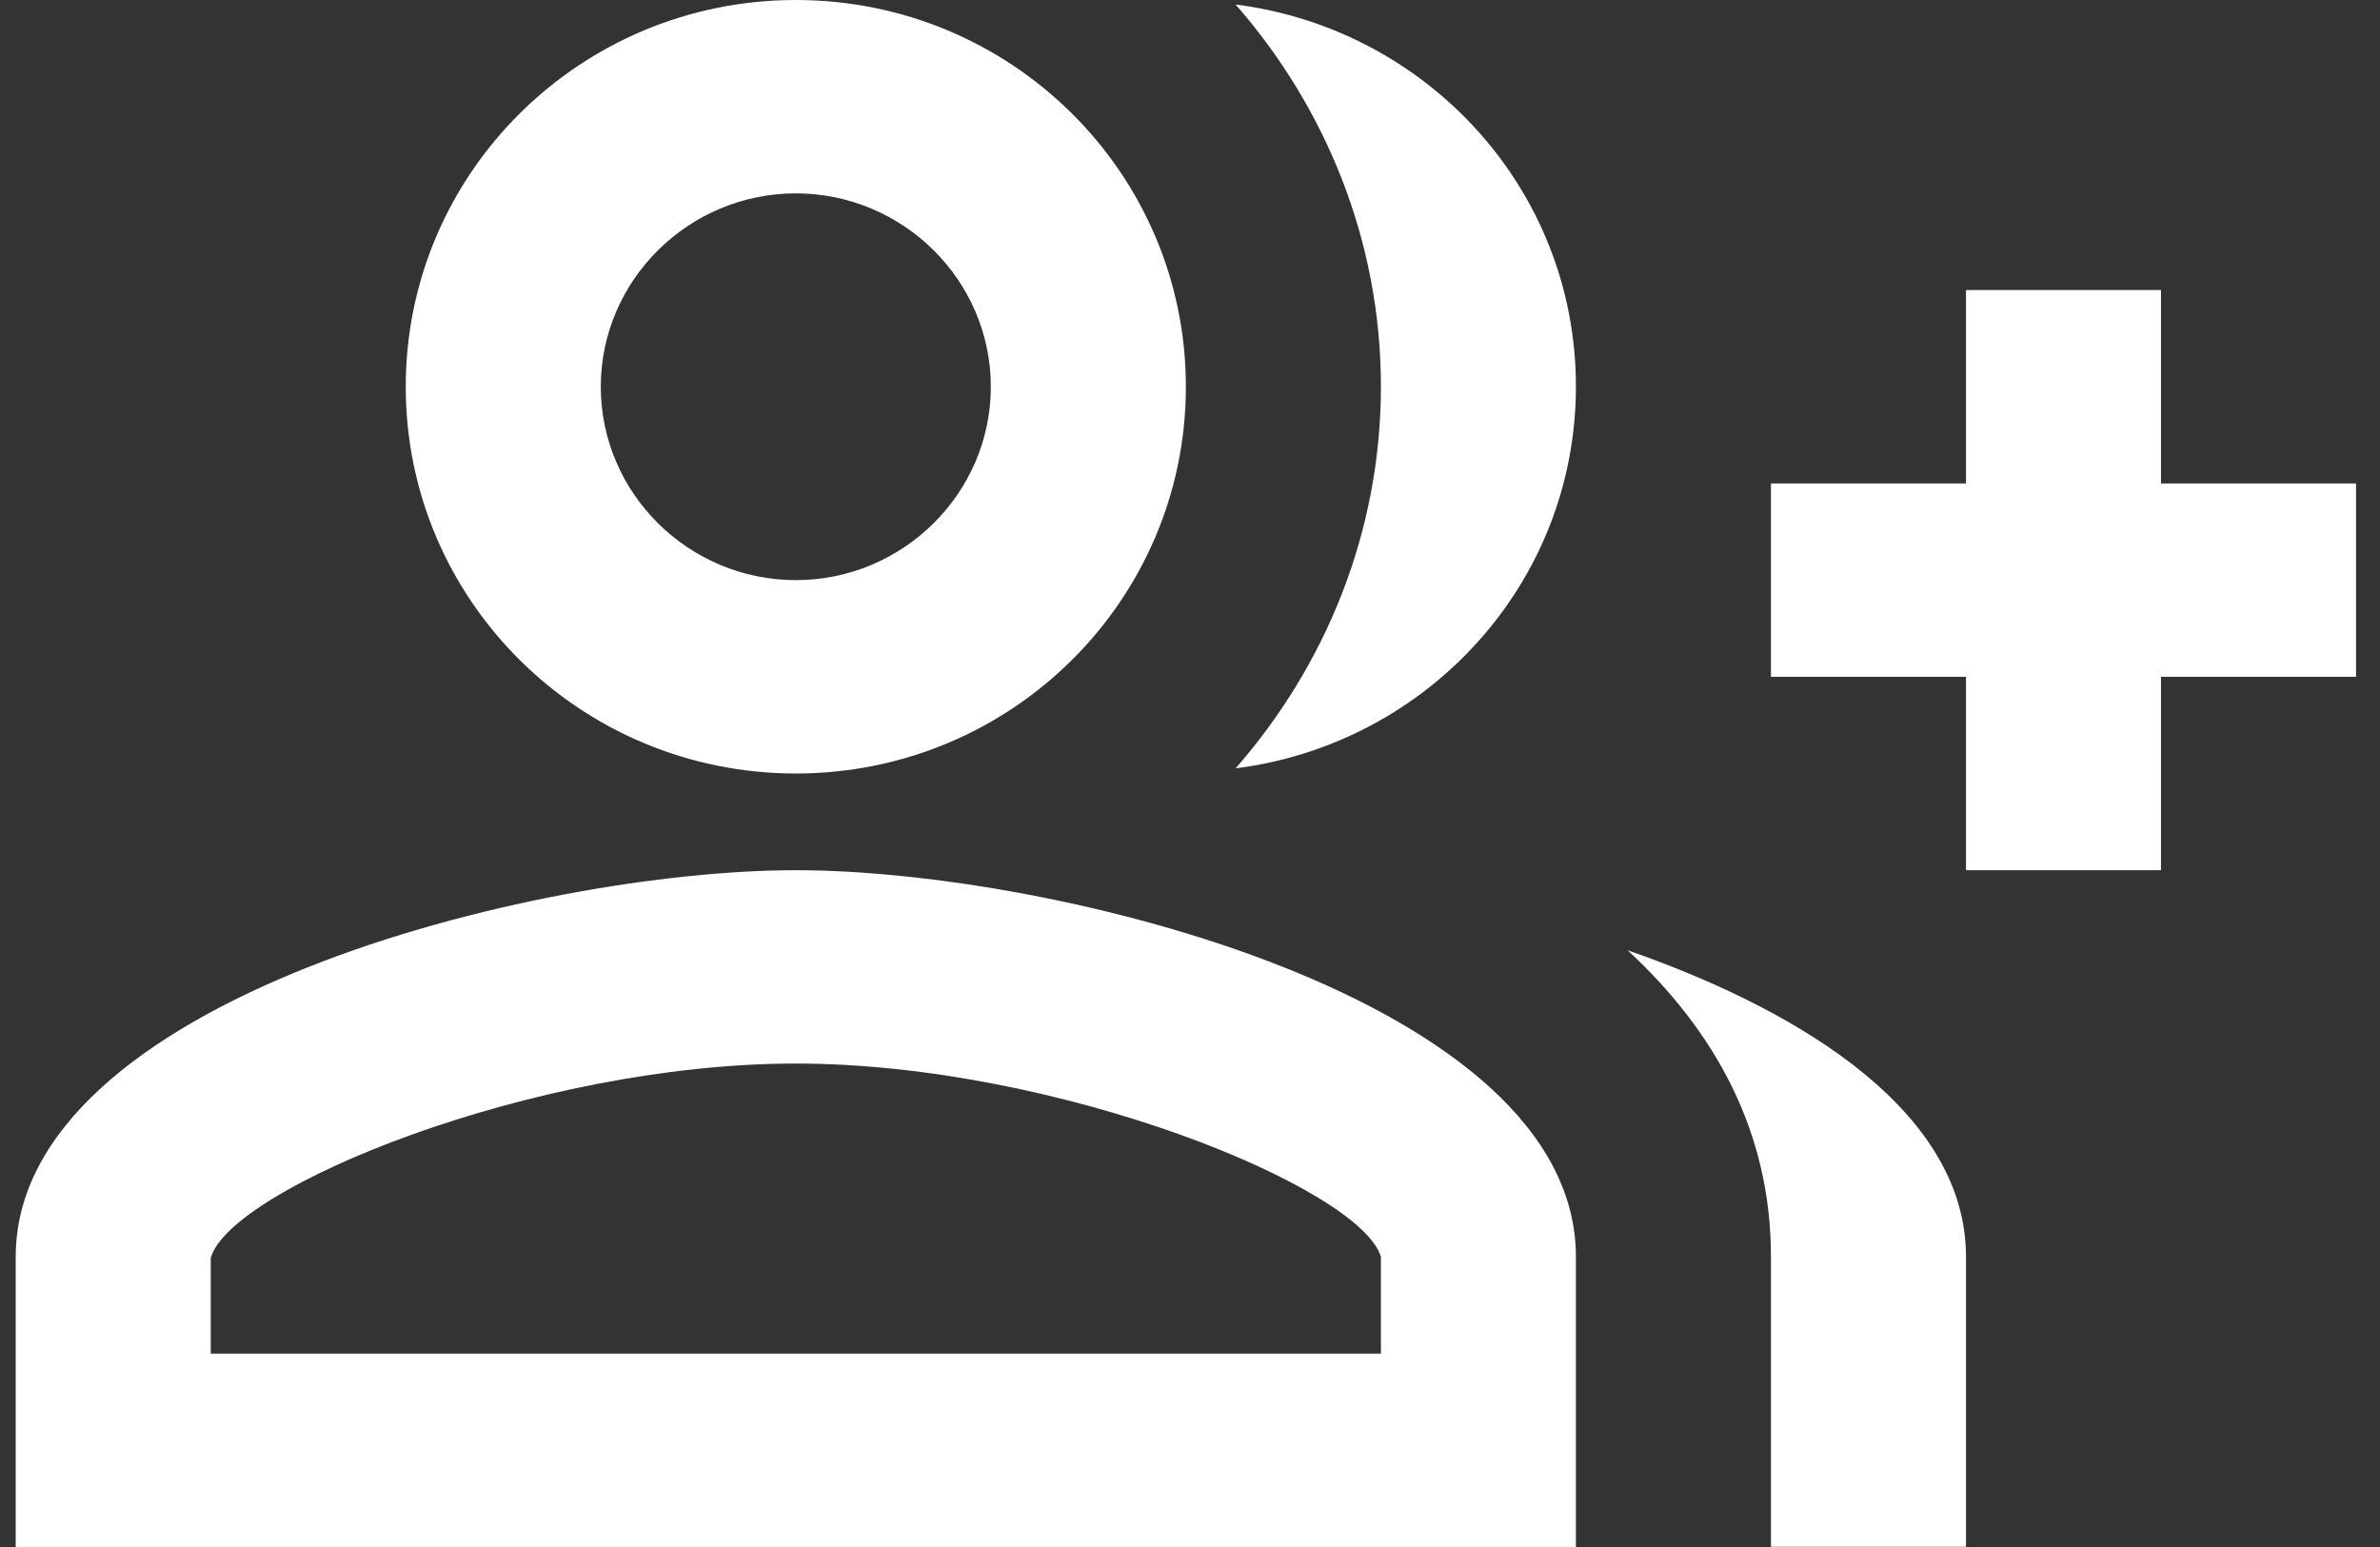
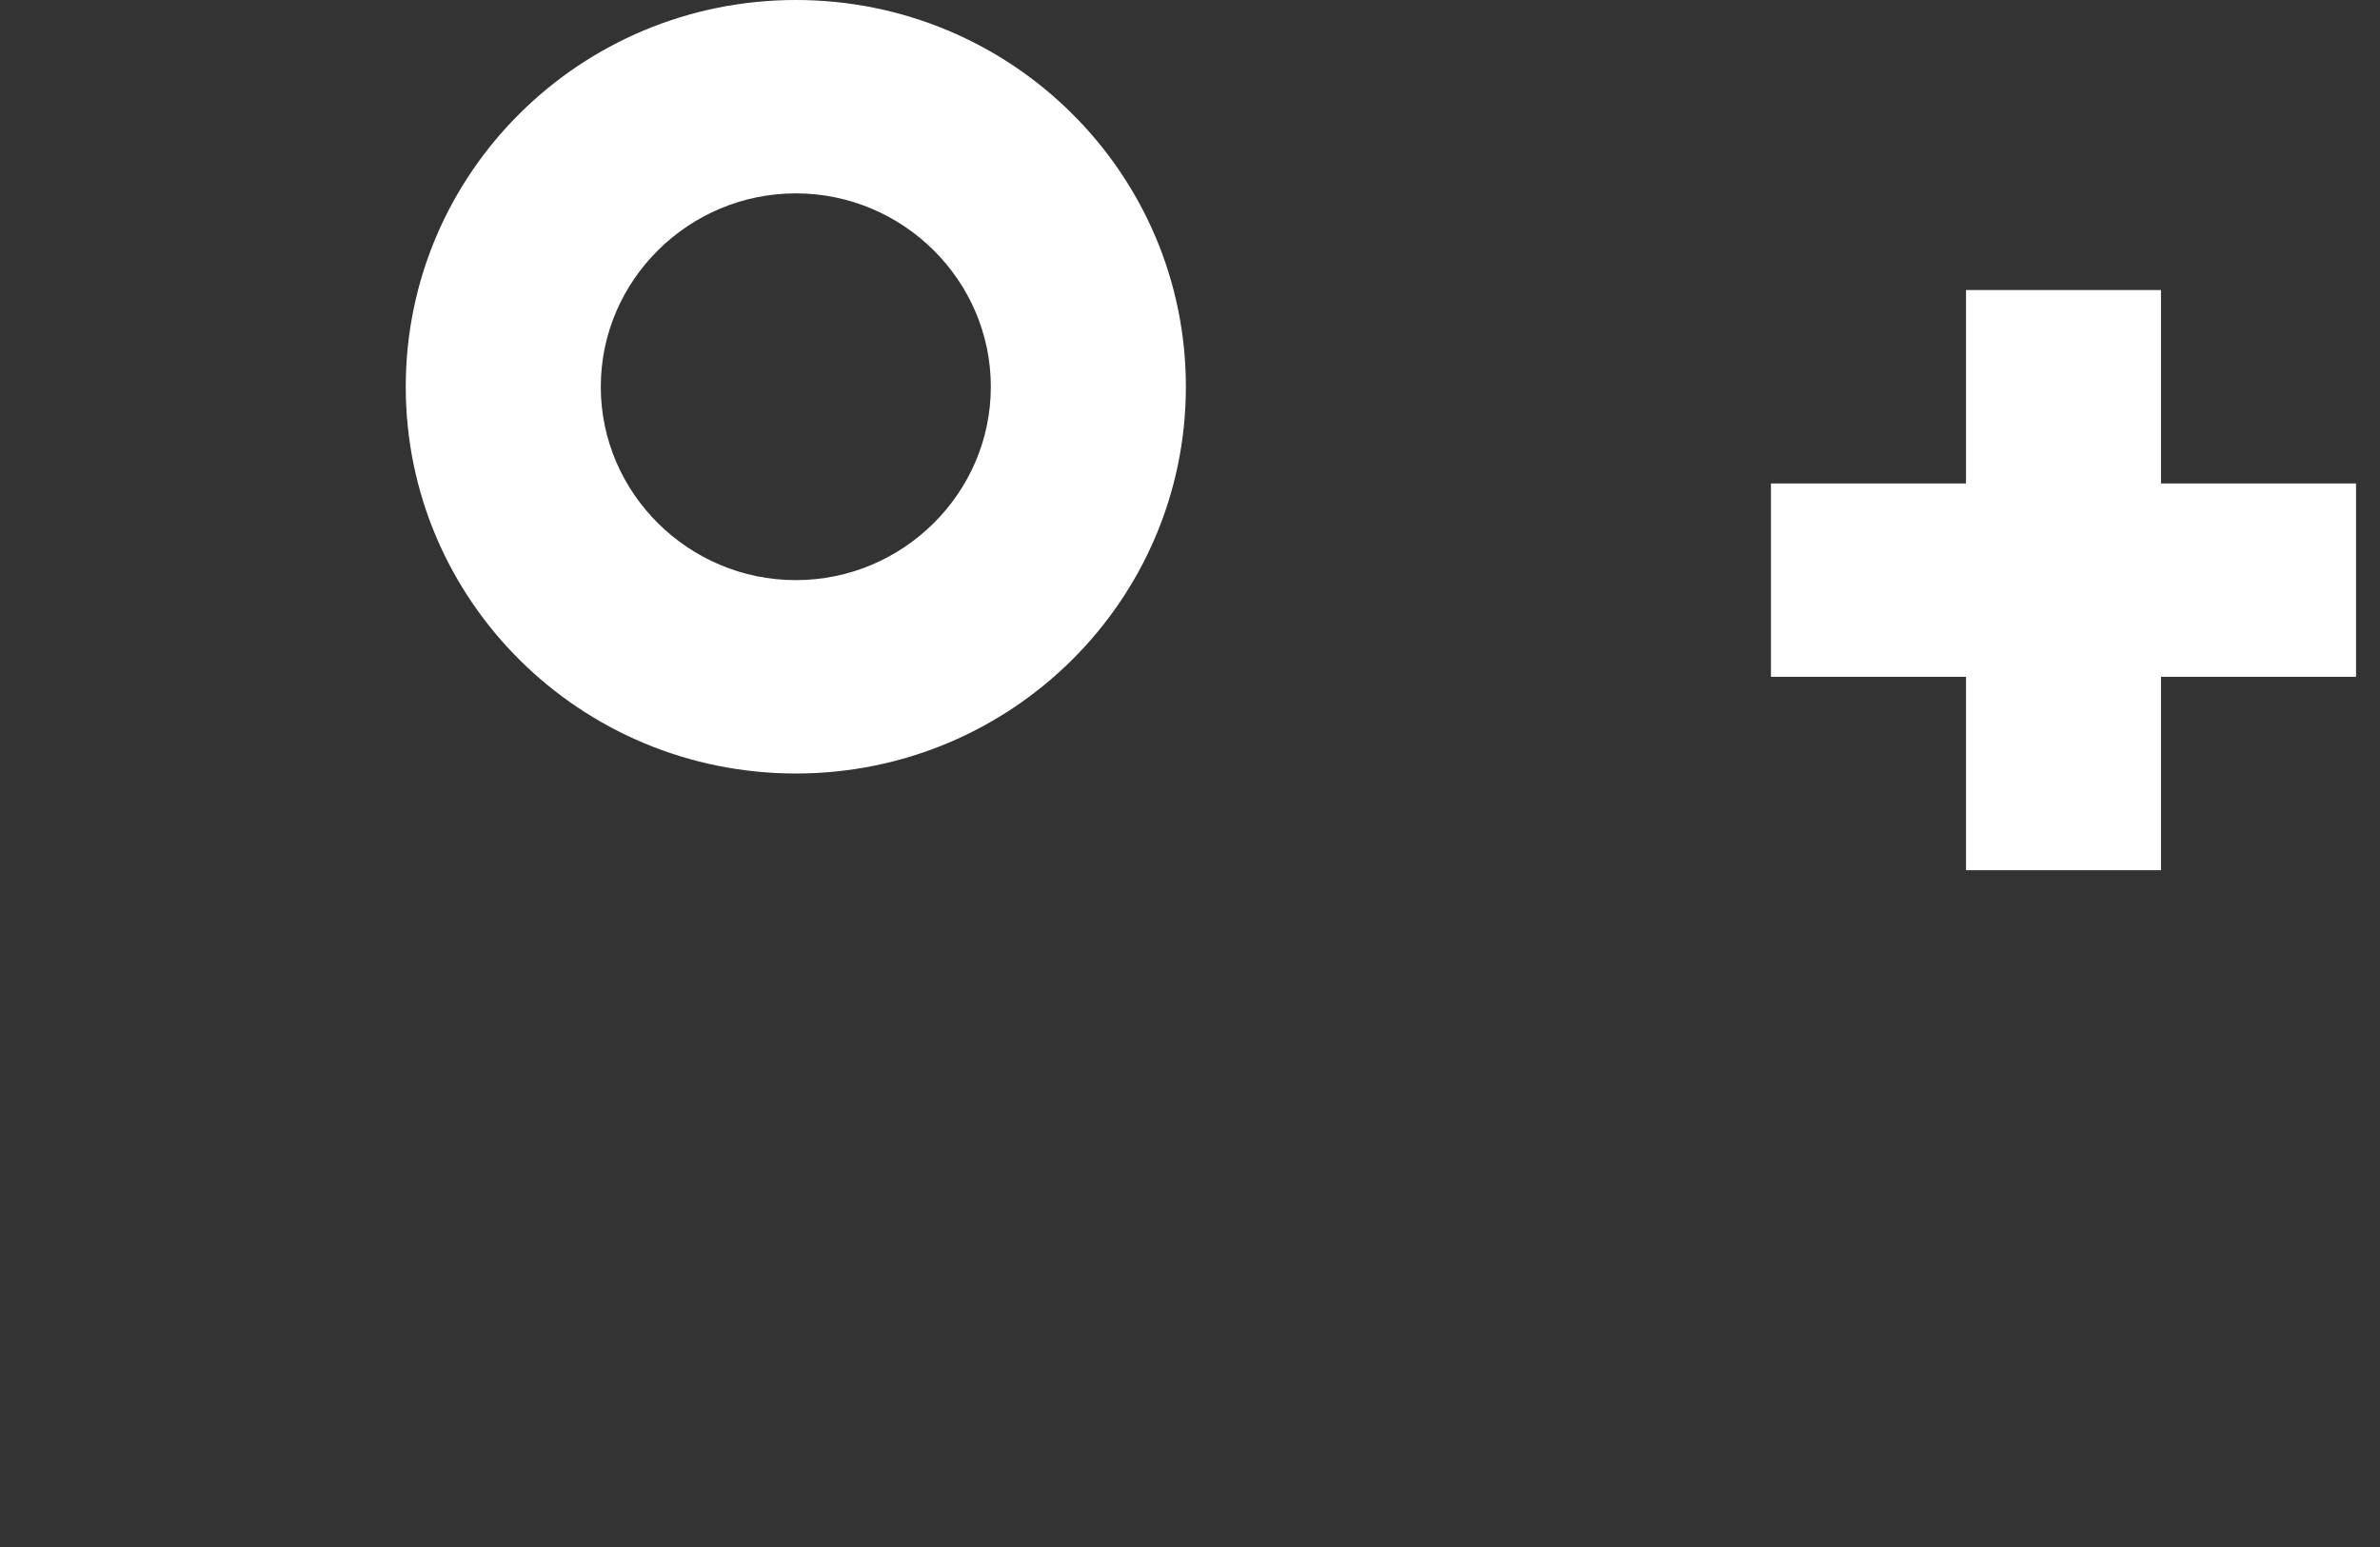
<svg xmlns="http://www.w3.org/2000/svg" width="60" height="39" viewBox="0 0 60 39" fill="none">
  <rect x="0" y="0" width="60" height="39" fill="#333333" stroke="none" />
  <path d="M54.479 12.188V7.312H49.563V12.188H44.646V17.062H49.563V21.938H54.479V17.062H59.396V12.188H54.479Z" fill="white" />
  <path d="M20.063 19.5C25.495 19.5 29.896 15.137 29.896 9.75C29.896 4.363 25.495 0 20.063 0C14.63 0 10.229 4.363 10.229 9.75C10.229 15.137 14.63 19.5 20.063 19.5ZM20.063 4.875C22.767 4.875 24.979 7.069 24.979 9.75C24.979 12.431 22.767 14.625 20.063 14.625C17.358 14.625 15.146 12.431 15.146 9.75C15.146 7.069 17.358 4.875 20.063 4.875Z" fill="white" />
-   <path d="M20.063 21.938C13.499 21.938 0.396 25.204 0.396 31.688V39H39.729V31.688C39.729 25.204 26.626 21.938 20.063 21.938ZM34.813 34.125H5.313V31.712C5.804 29.957 13.425 26.812 20.063 26.812C26.7 26.812 34.321 29.957 34.813 31.688V34.125Z" fill="white" />
-   <path d="M31.15 0.114C33.411 2.698 34.813 6.062 34.813 9.742C34.813 13.423 33.411 16.787 31.15 19.37C35.968 18.761 39.729 14.715 39.729 9.742C39.729 4.77 35.968 0.724 31.15 0.114Z" fill="white" />
-   <path d="M41.032 23.956C43.22 25.979 44.646 28.514 44.646 31.683V38.995H49.563V31.683C49.563 28.148 45.654 25.565 41.032 23.956Z" fill="white" />
</svg>